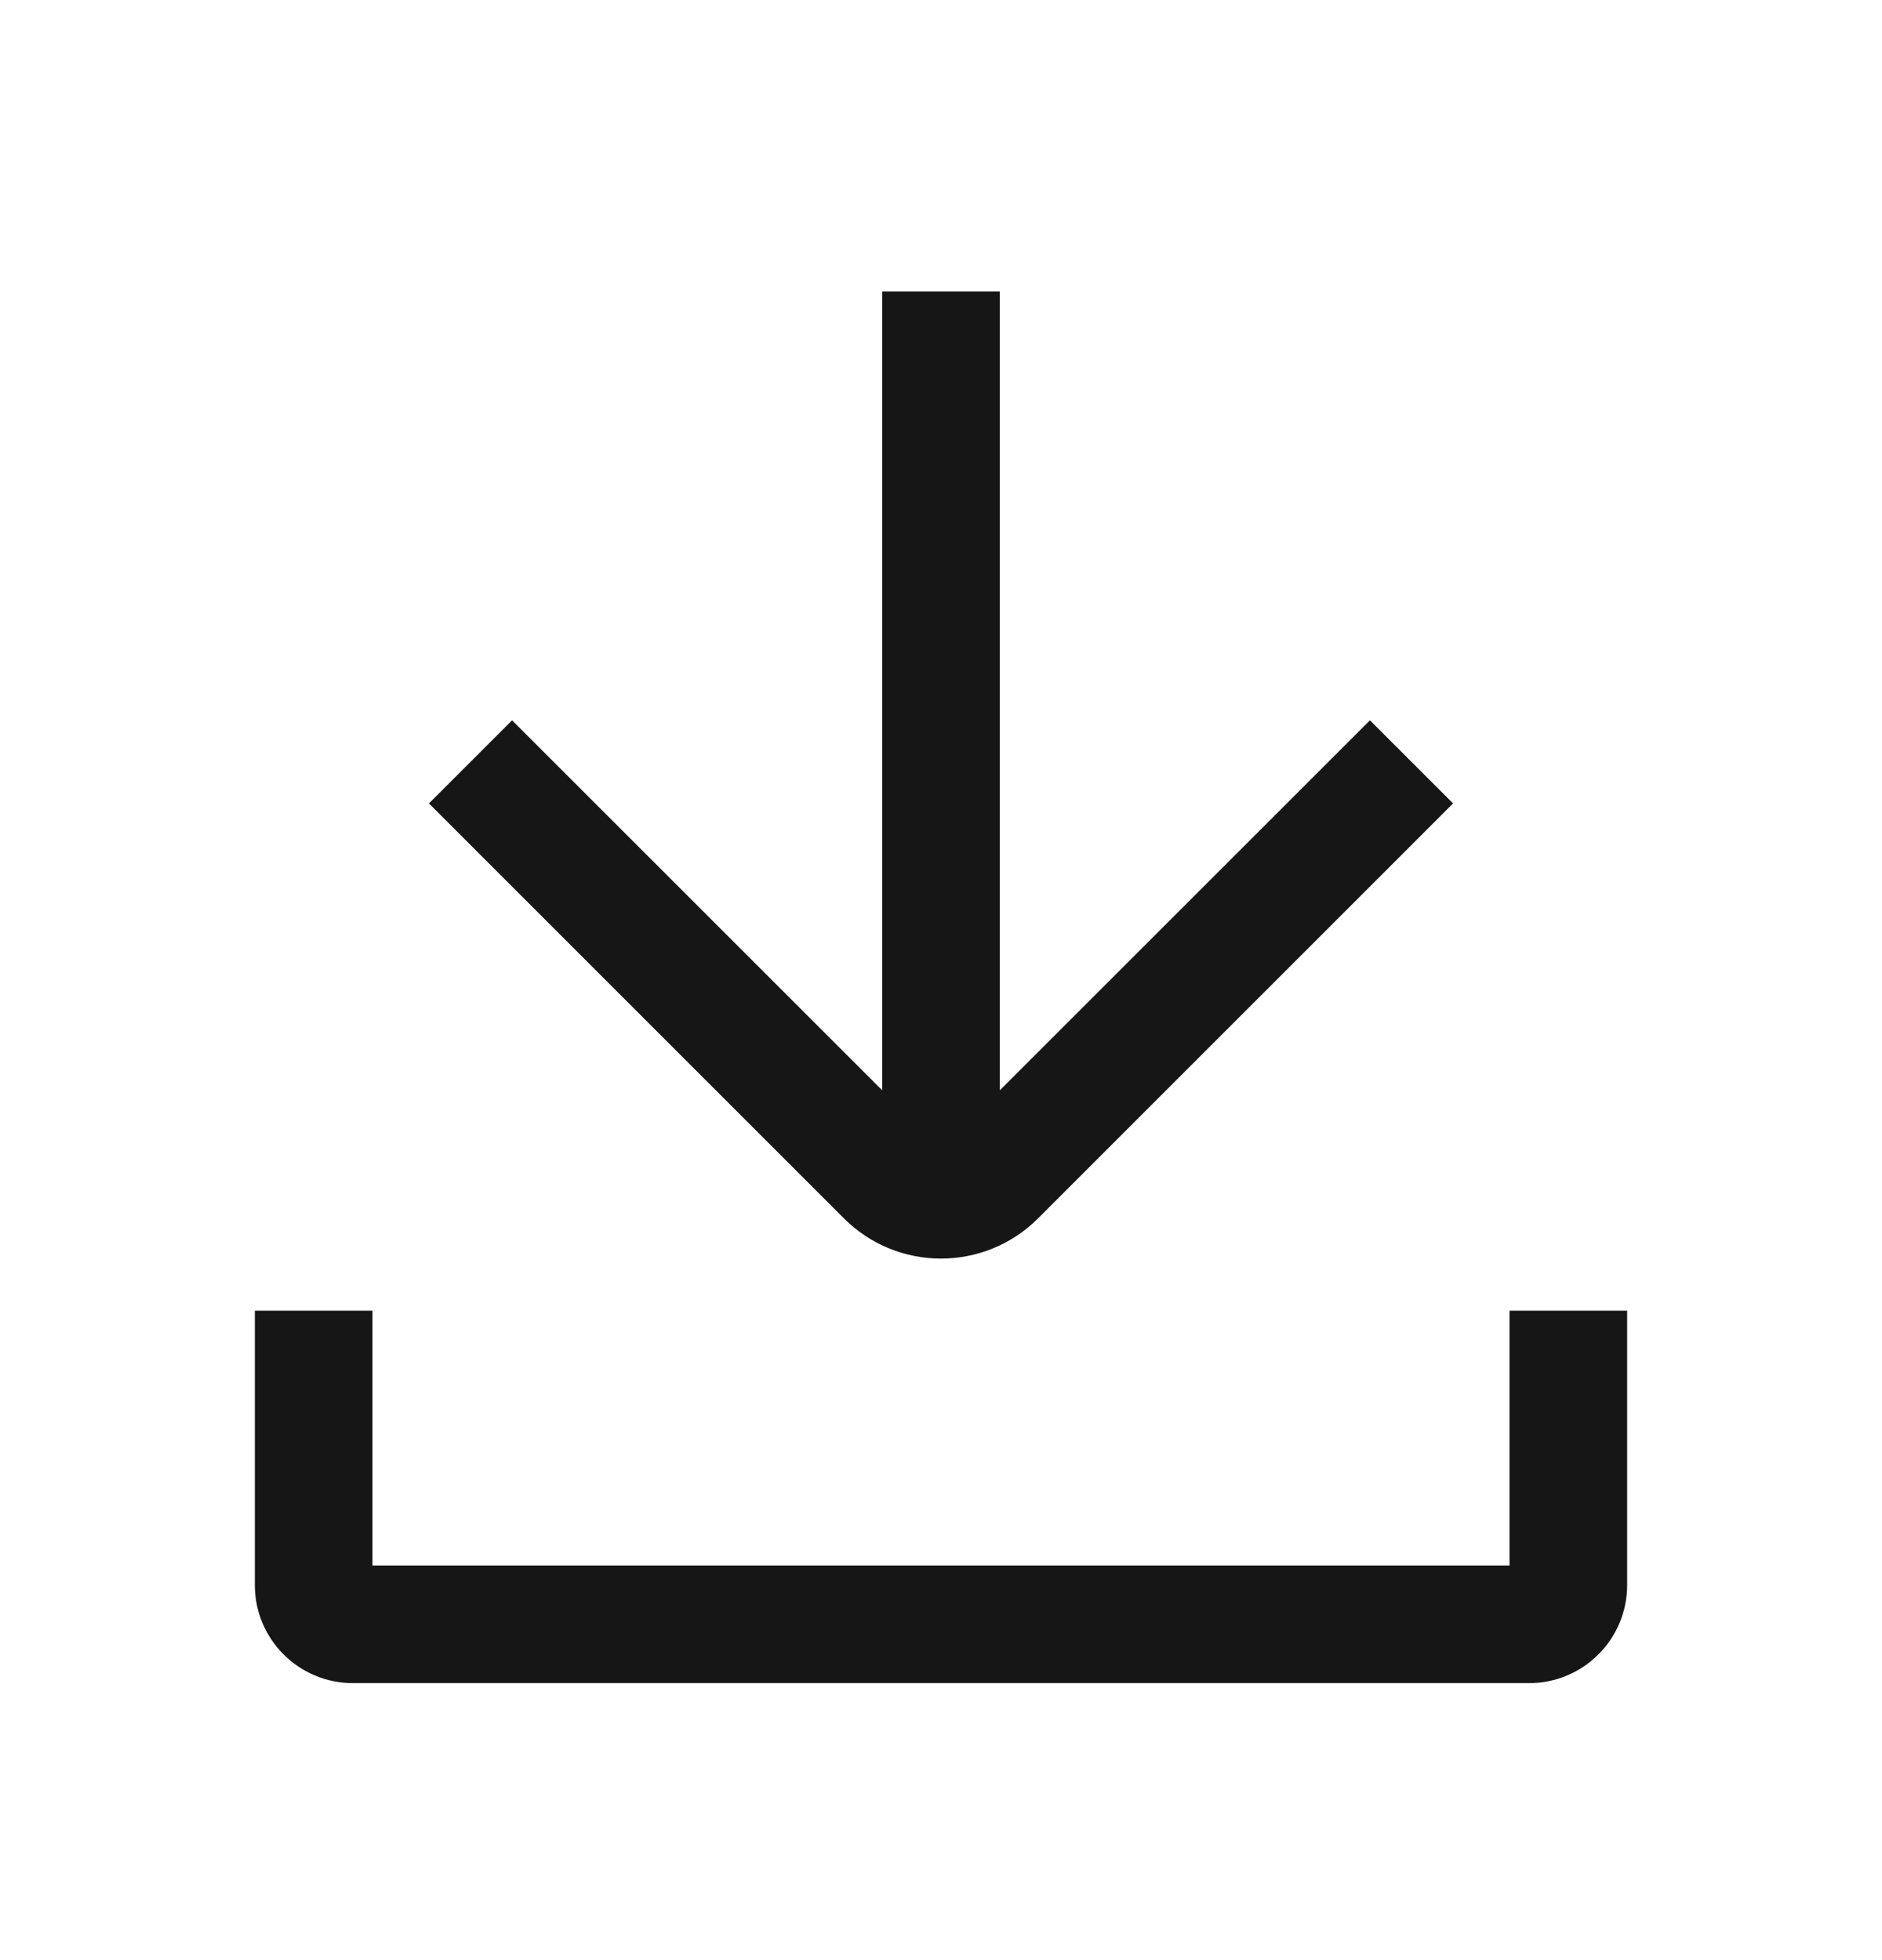
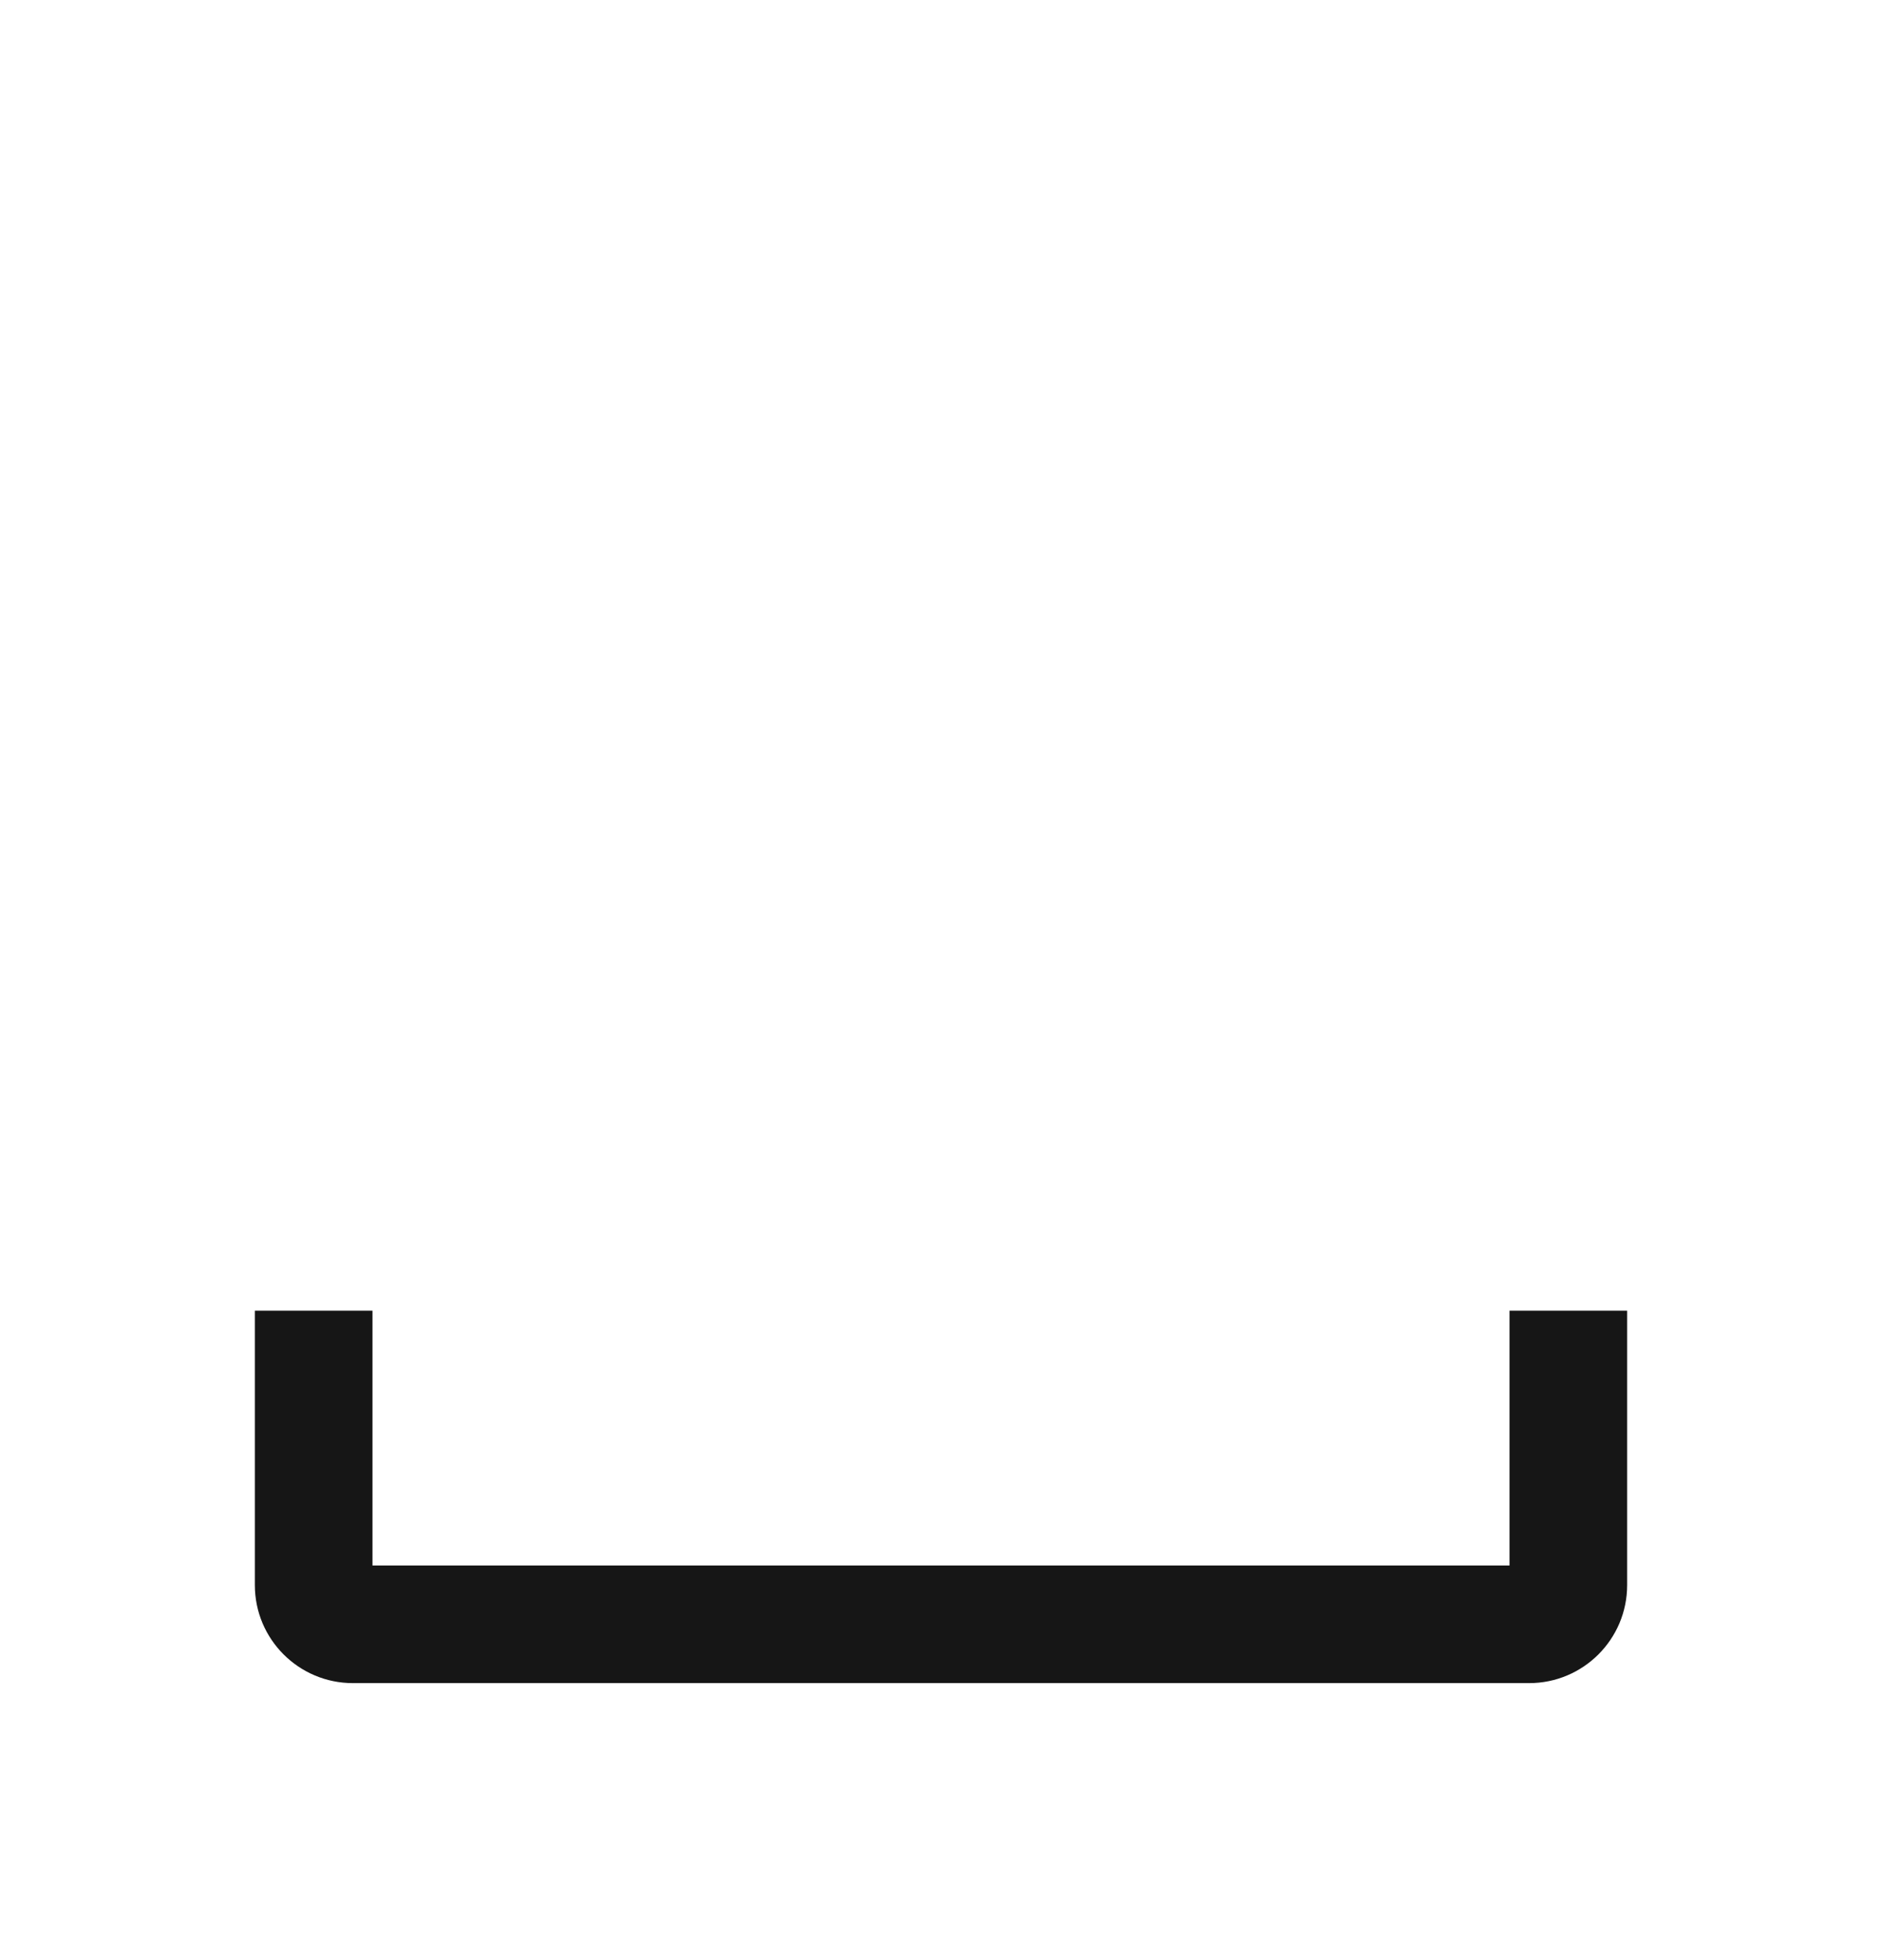
<svg xmlns="http://www.w3.org/2000/svg" width="24" height="25" viewBox="0 0 24 25" fill="none">
-   <path d="M12.75 13.906L17.47 9.187L18.53 10.247L13.237 15.54C12.554 16.223 11.446 16.223 10.763 15.54L5.47 10.247L6.53 9.187L11.25 13.906V3.717H12.75V13.906Z" fill="#161616" />
  <path fill-rule="evenodd" clip-rule="evenodd" d="M3.25 20.217V16.717H4.75V19.967H19.25V16.717H20.75V20.217C20.75 20.907 20.19 21.467 19.5 21.467H4.5C3.81 21.467 3.25 20.907 3.25 20.217Z" fill="#161616" />
</svg>